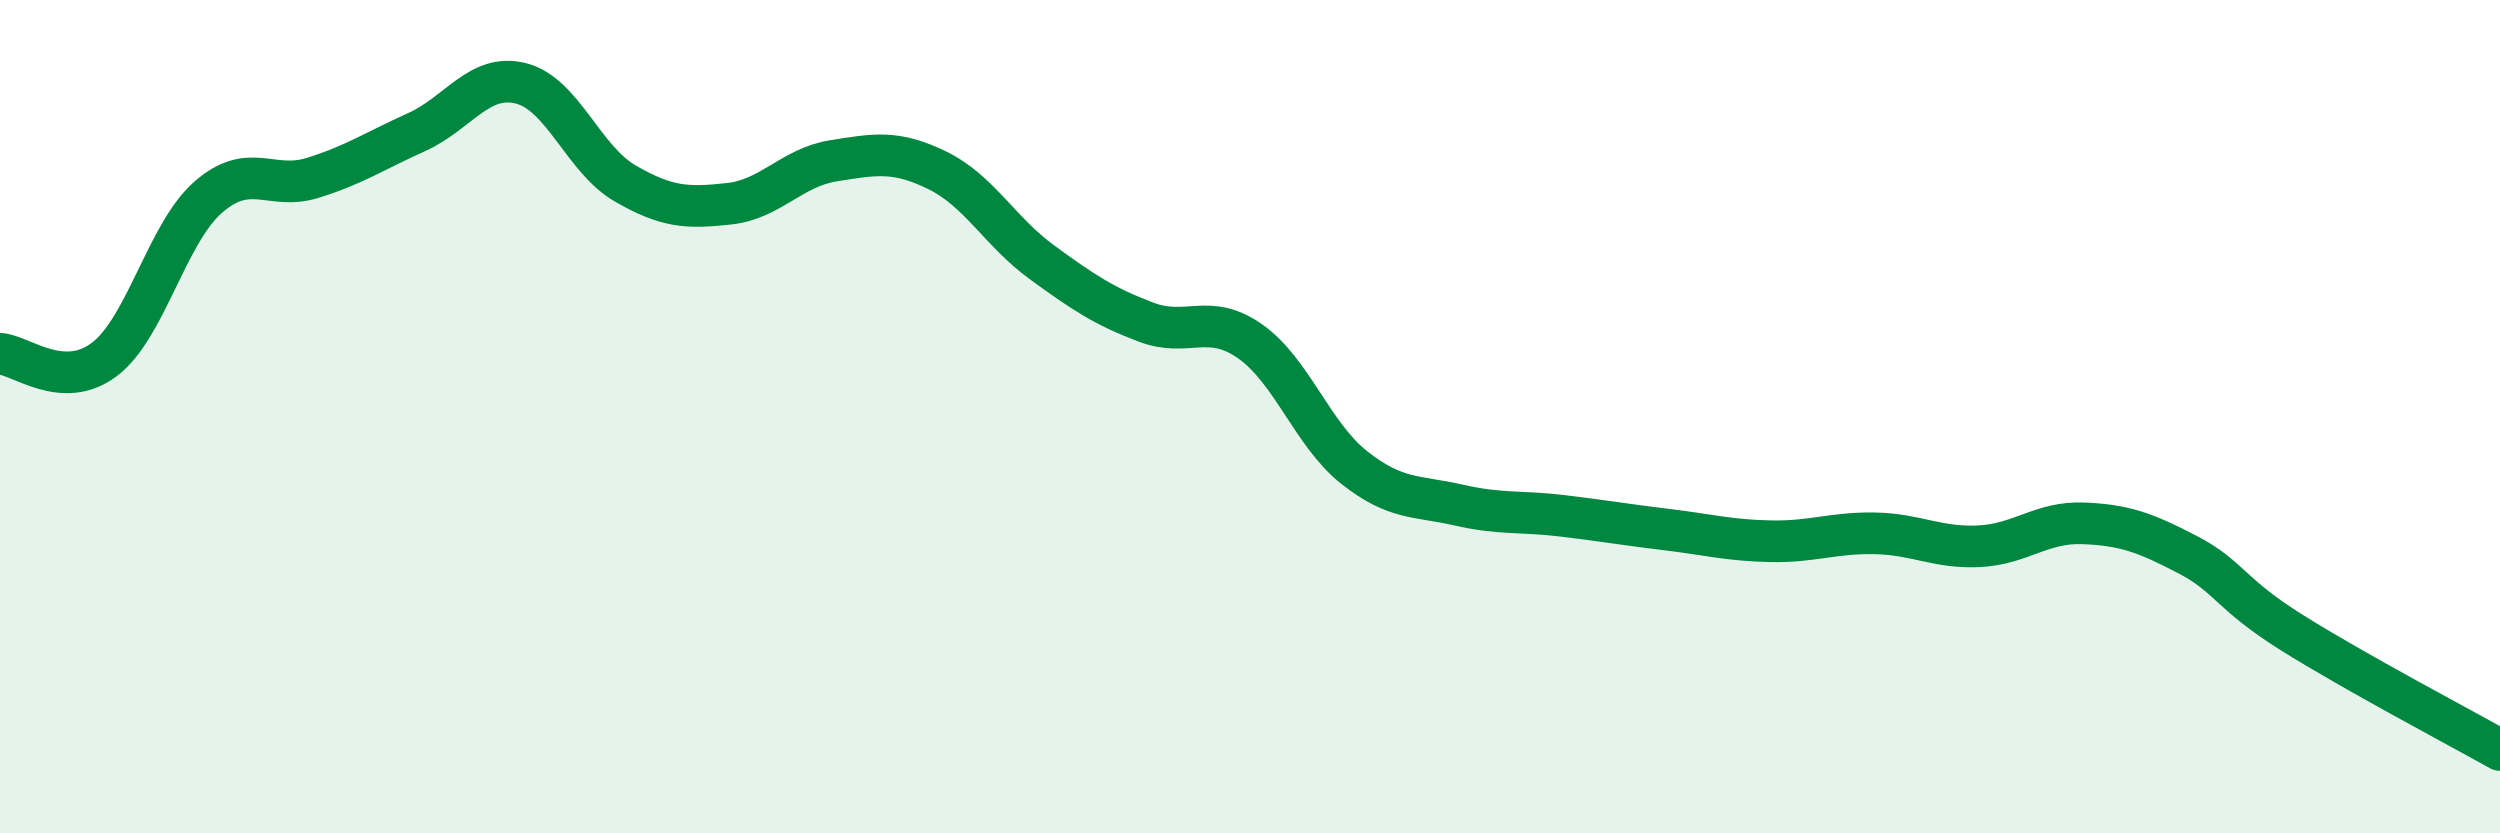
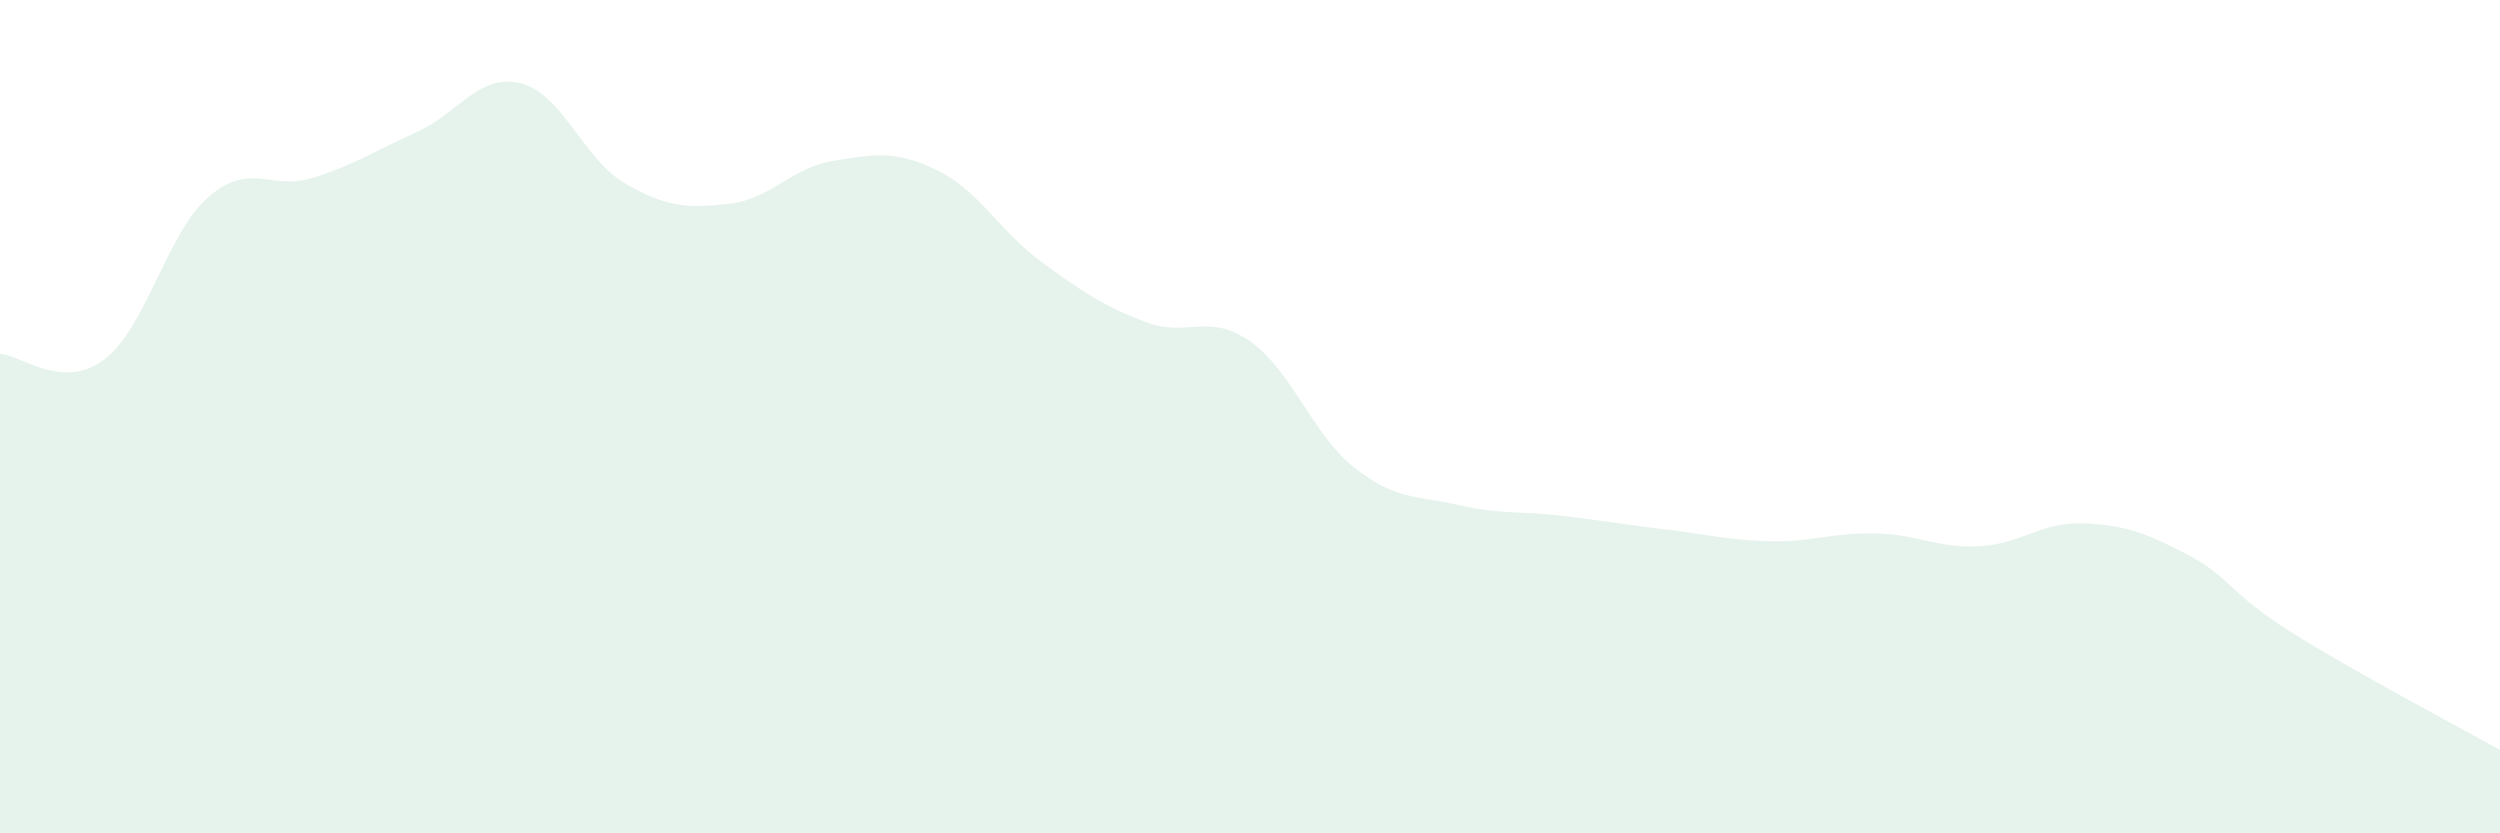
<svg xmlns="http://www.w3.org/2000/svg" width="60" height="20" viewBox="0 0 60 20">
  <path d="M 0,8.49 C 0.5,8.52 1.5,9.38 2.5,8.63 C 3.5,7.88 4,5.6 5,4.73 C 6,3.86 6.5,4.58 7.5,4.27 C 8.5,3.96 9,3.62 10,3.17 C 11,2.72 11.5,1.75 12.5,2 C 13.5,2.25 14,3.82 15,4.4 C 16,4.98 16.5,5 17.5,4.89 C 18.5,4.78 19,4.02 20,3.86 C 21,3.7 21.5,3.6 22.5,4.09 C 23.5,4.58 24,5.56 25,6.29 C 26,7.02 26.5,7.35 27.5,7.73 C 28.5,8.11 29,7.49 30,8.19 C 31,8.89 31.5,10.43 32.5,11.22 C 33.5,12.01 34,11.89 35,12.12 C 36,12.35 36.5,12.26 37.5,12.38 C 38.5,12.5 39,12.59 40,12.71 C 41,12.83 41.5,12.97 42.5,12.99 C 43.5,13.01 44,12.78 45,12.8 C 46,12.82 46.5,13.16 47.5,13.11 C 48.5,13.06 49,12.52 50,12.56 C 51,12.6 51.5,12.79 52.5,13.31 C 53.5,13.83 53.5,14.24 55,15.18 C 56.5,16.12 59,17.44 60,18L60 20L0 20Z" fill="#008740" opacity="0.1" stroke-linecap="round" stroke-linejoin="round" />
-   <path d="M 0,8.49 C 0.5,8.52 1.5,9.38 2.5,8.63 C 3.5,7.88 4,5.6 5,4.73 C 6,3.86 6.5,4.58 7.5,4.27 C 8.5,3.96 9,3.62 10,3.17 C 11,2.72 11.5,1.75 12.5,2 C 13.5,2.25 14,3.82 15,4.4 C 16,4.98 16.5,5 17.5,4.89 C 18.5,4.78 19,4.02 20,3.86 C 21,3.7 21.5,3.6 22.5,4.09 C 23.5,4.58 24,5.56 25,6.29 C 26,7.02 26.5,7.35 27.5,7.73 C 28.5,8.11 29,7.49 30,8.19 C 31,8.89 31.5,10.43 32.5,11.22 C 33.5,12.01 34,11.89 35,12.12 C 36,12.35 36.5,12.26 37.5,12.38 C 38.5,12.5 39,12.59 40,12.71 C 41,12.83 41.5,12.97 42.5,12.99 C 43.5,13.01 44,12.78 45,12.8 C 46,12.82 46.5,13.16 47.5,13.11 C 48.5,13.06 49,12.52 50,12.56 C 51,12.6 51.5,12.79 52.5,13.31 C 53.5,13.83 53.5,14.24 55,15.18 C 56.5,16.12 59,17.44 60,18" stroke="#008740" stroke-width="1" fill="none" stroke-linecap="round" stroke-linejoin="round" />
</svg>